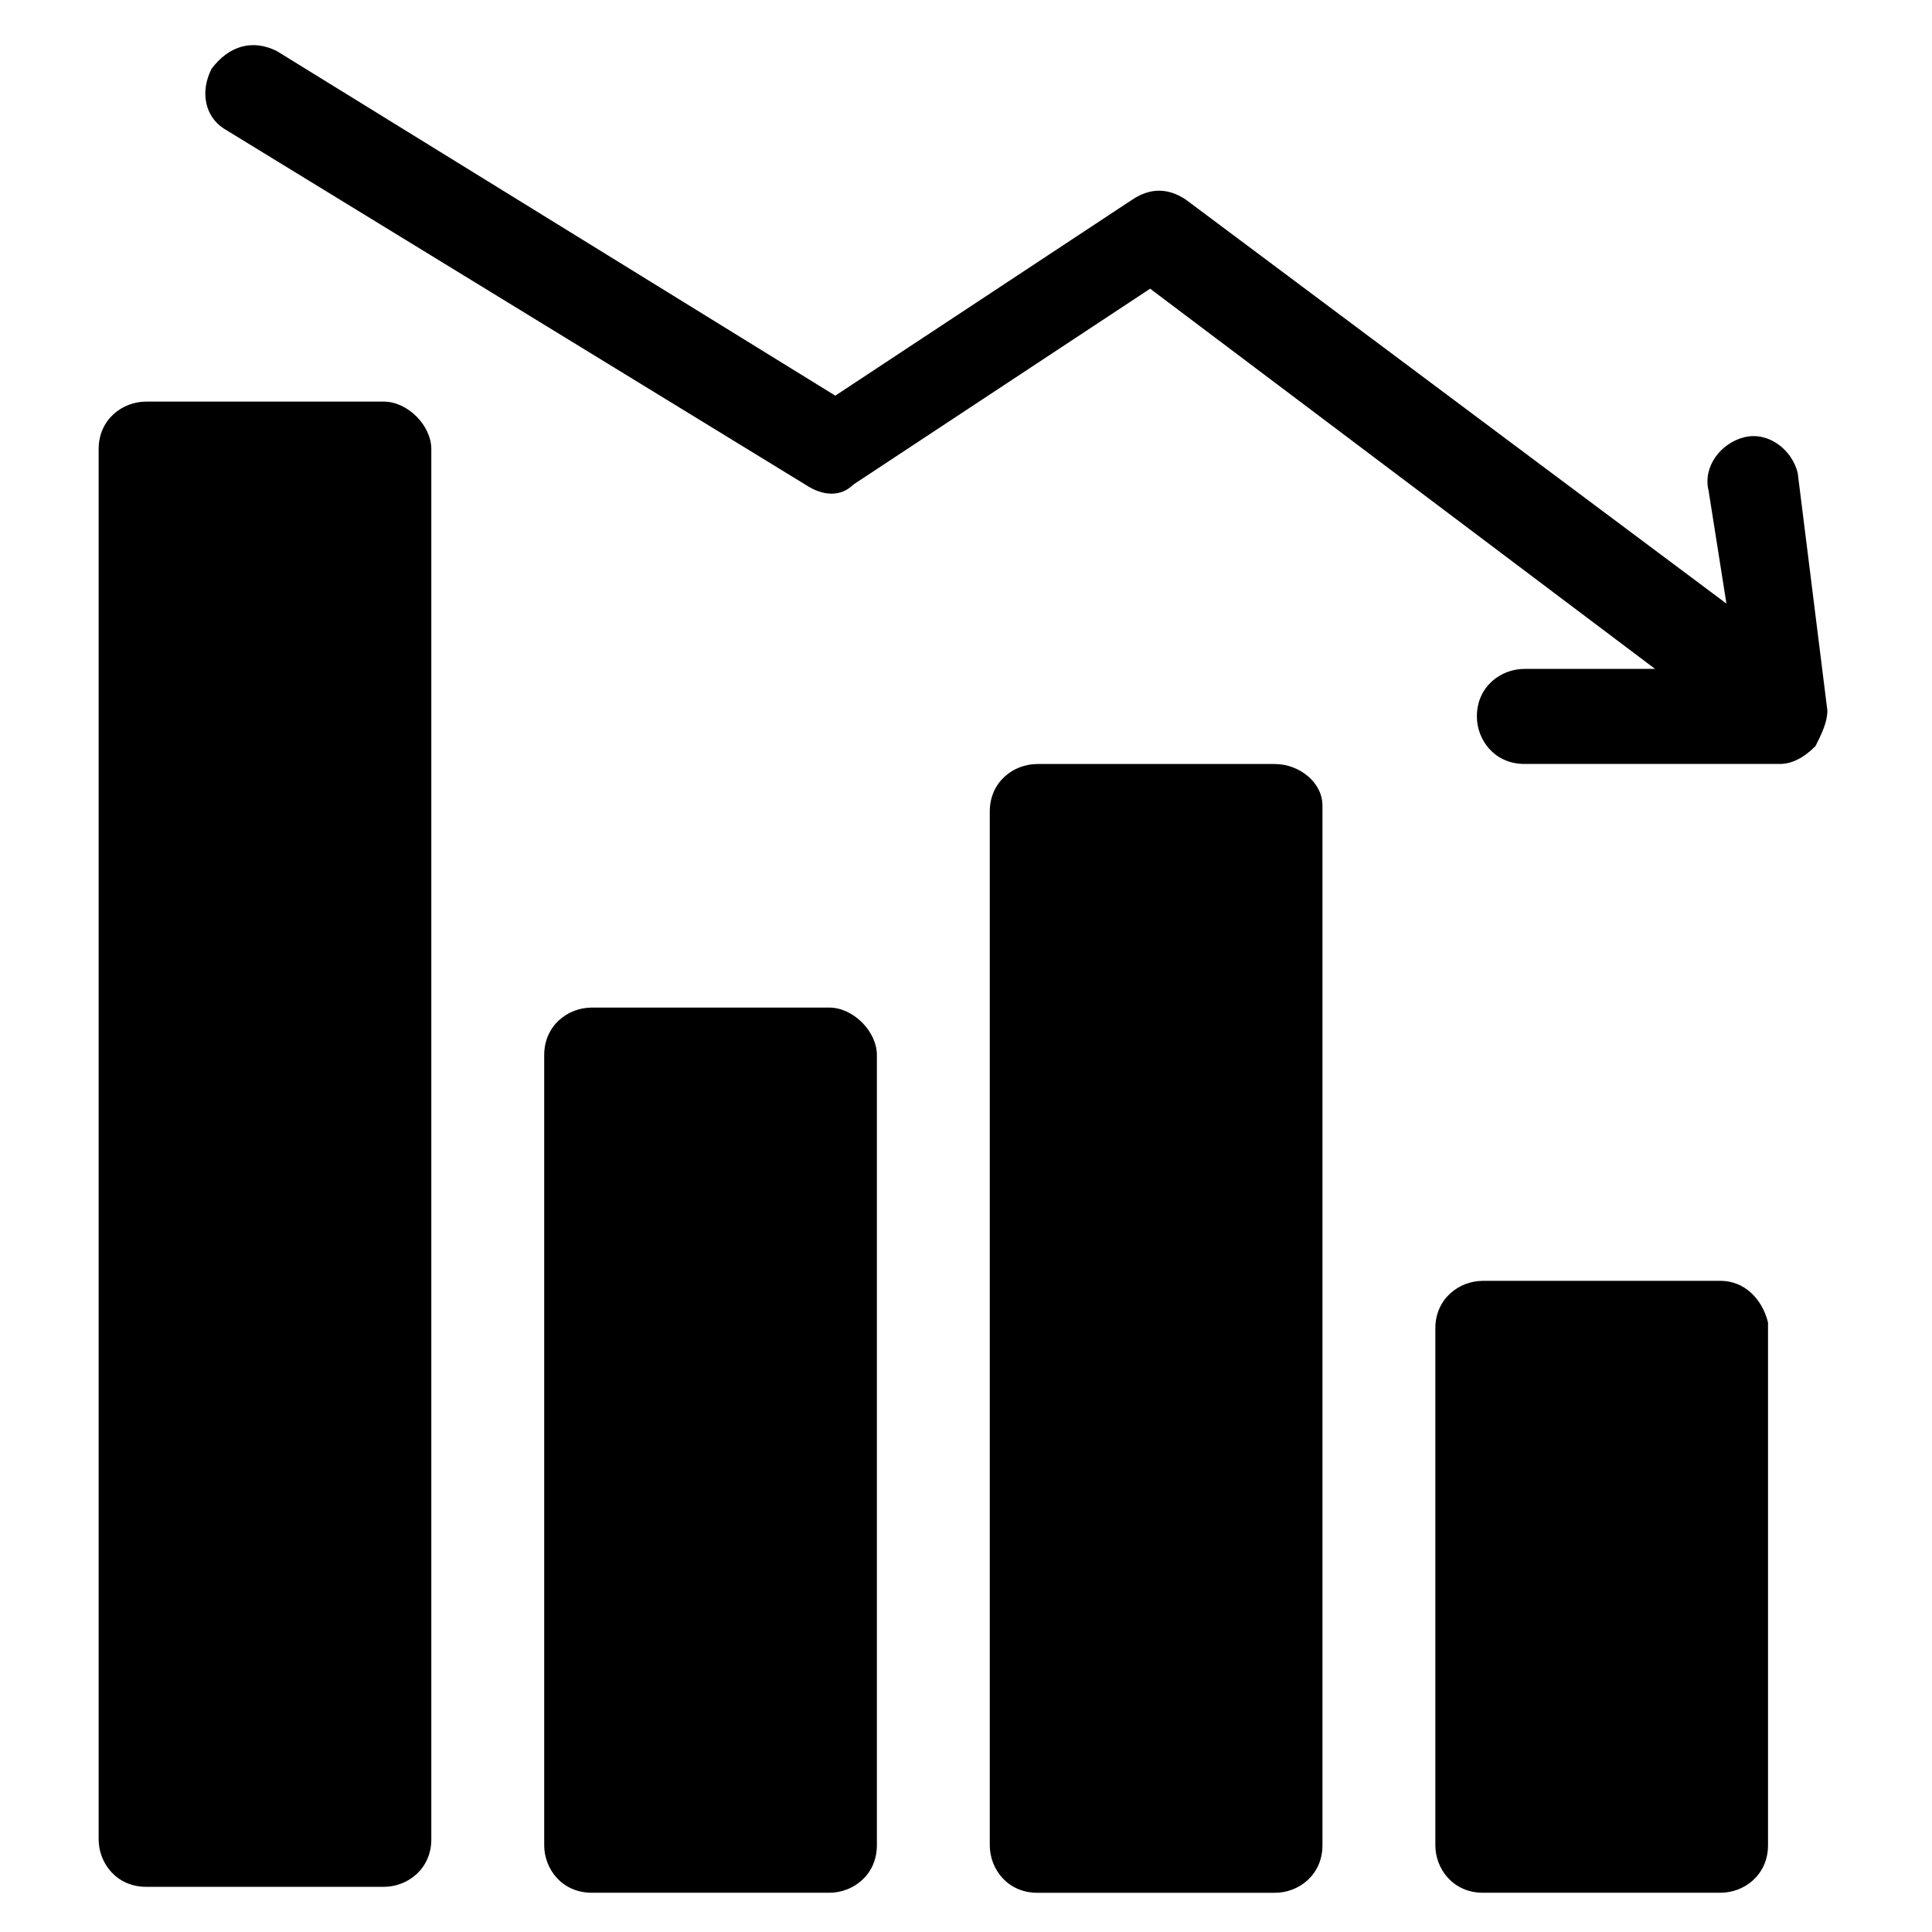
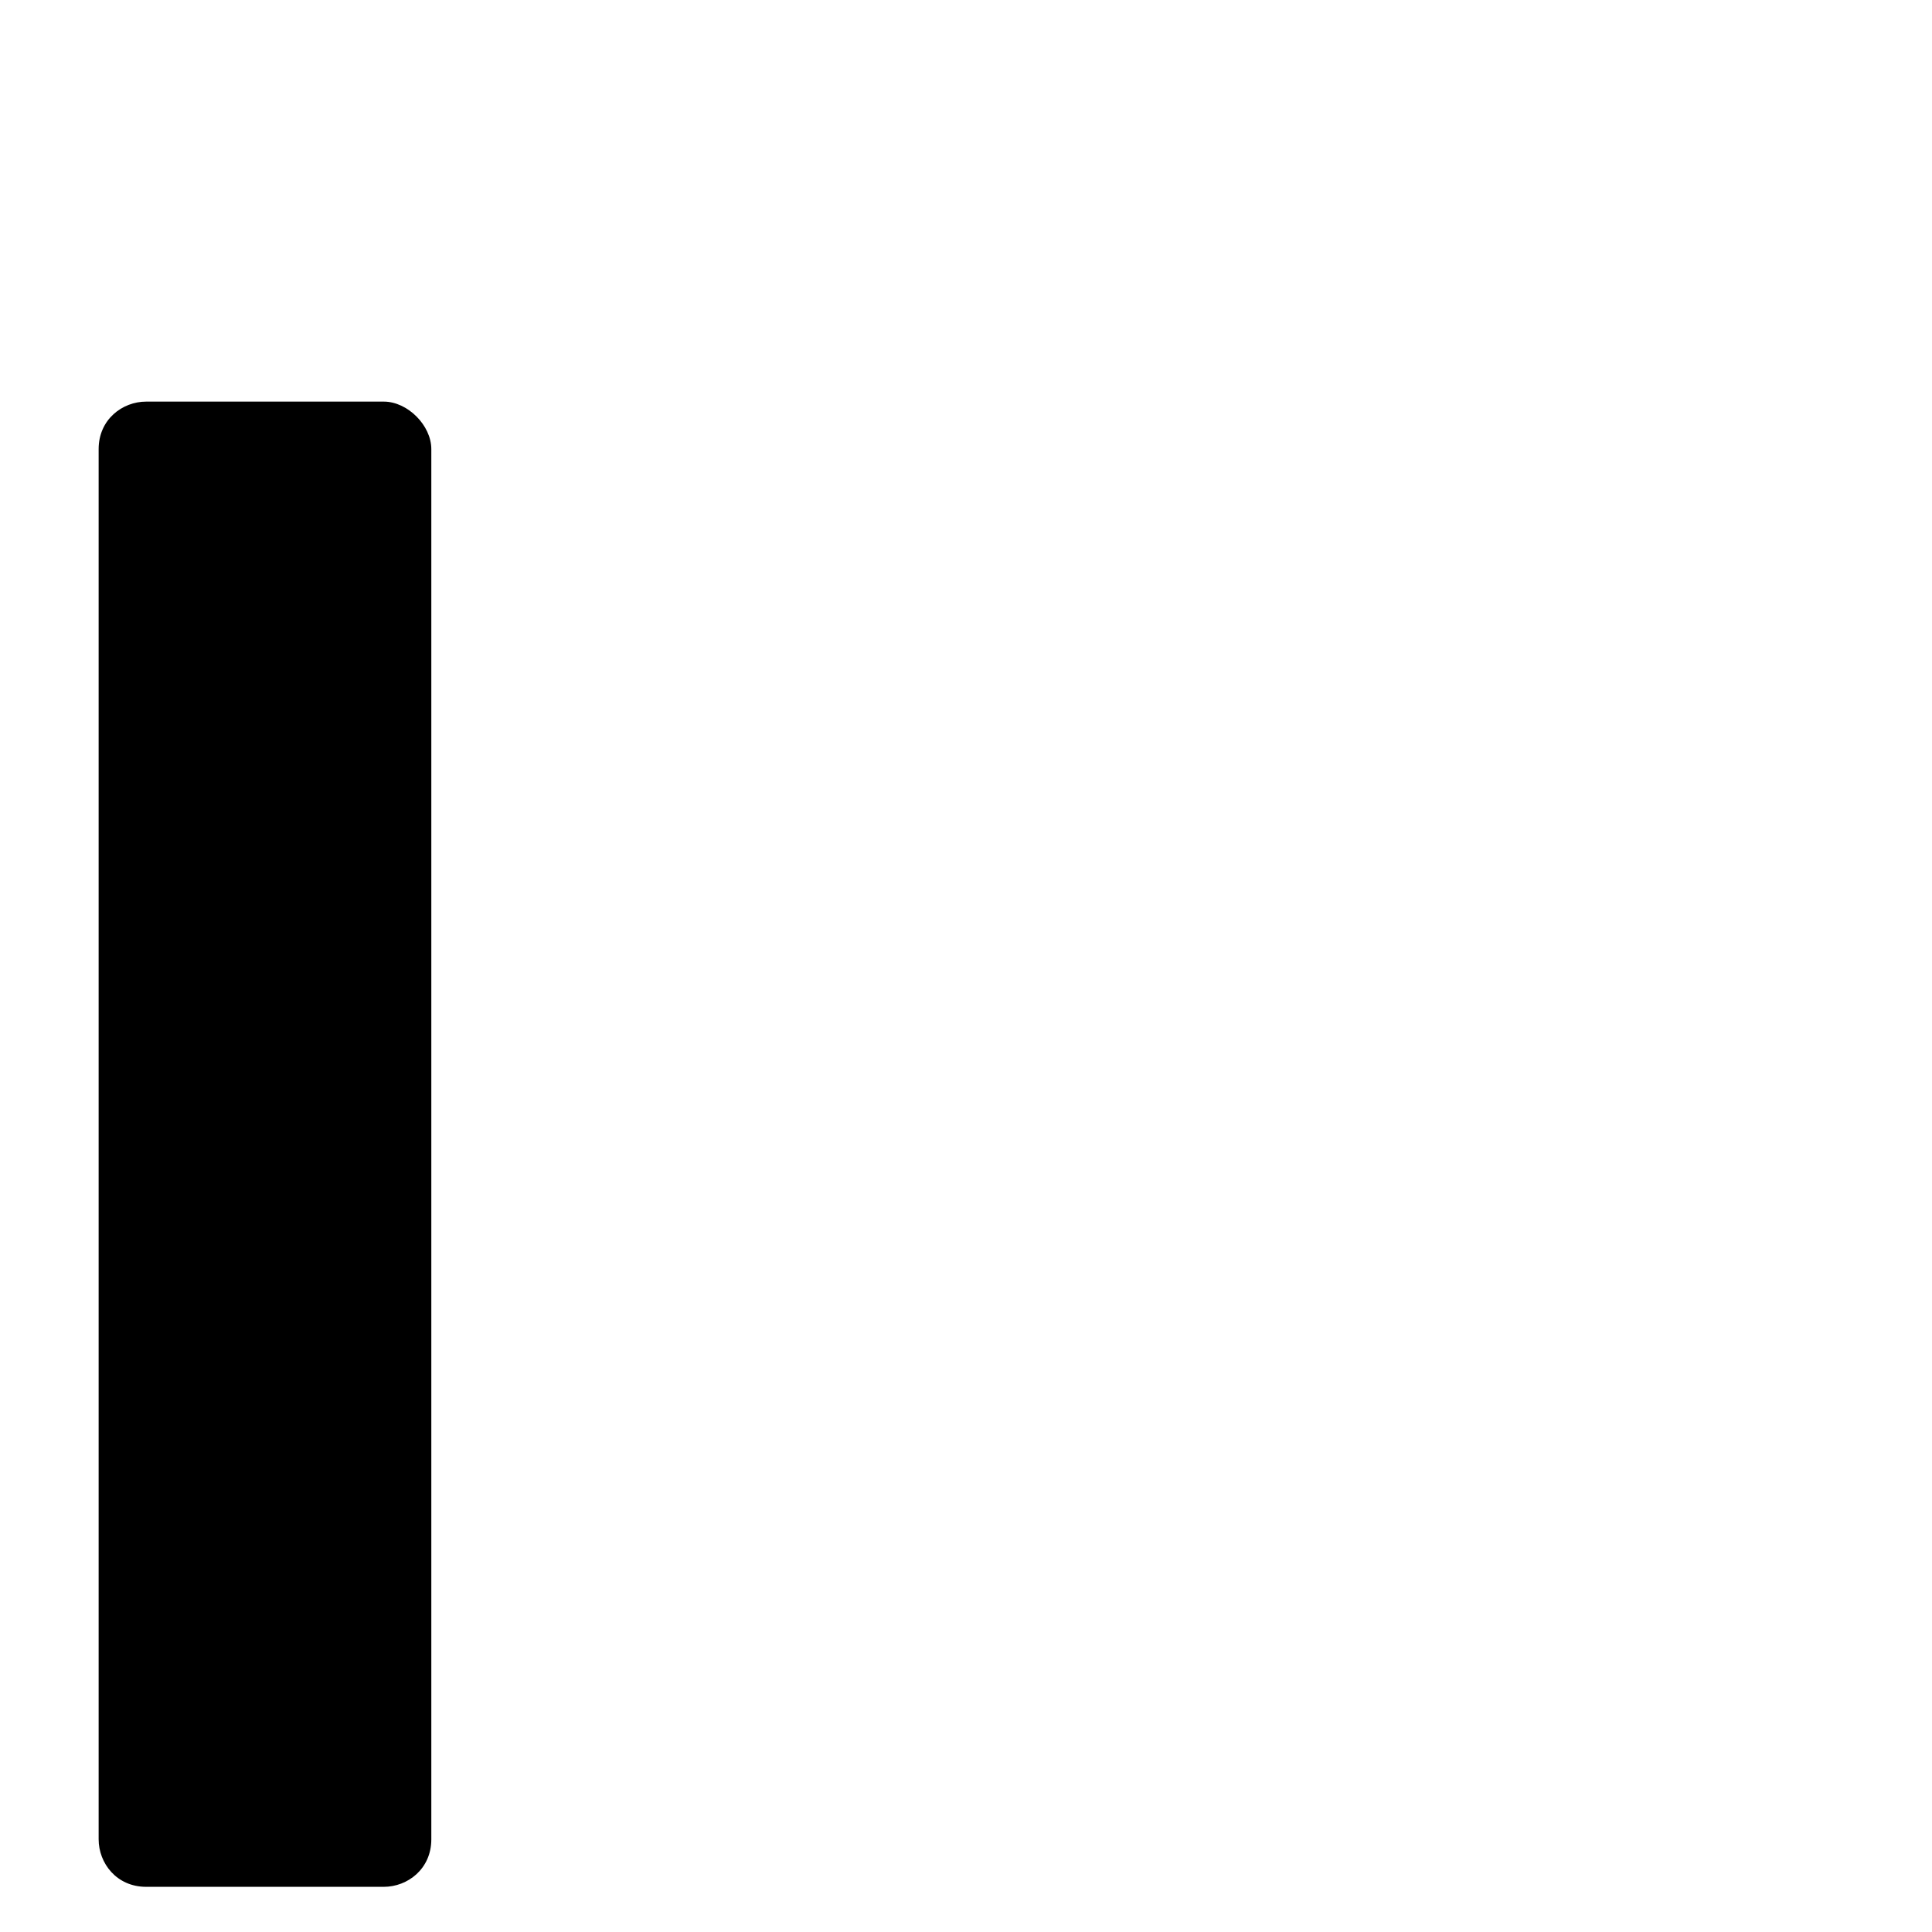
<svg xmlns="http://www.w3.org/2000/svg" fill="#000000" width="800px" height="800px" version="1.1" viewBox="144 144 512 512">
  <g>
    <path d="m245.71 250.43h-62.977c-6.297 0-12.594 4.723-12.594 12.594v368.41c0 6.297 4.723 12.594 12.594 12.594h62.977c6.297 0 12.594-4.723 12.594-12.594v-368.41c0-6.297-6.297-12.594-12.594-12.594z" />
-     <path d="m363.79 411.02h-62.977c-6.297 0-12.594 4.723-12.594 12.594v209.39c0 6.297 4.723 12.594 12.594 12.594h62.977c6.297 0 12.594-4.723 12.594-12.594v-209.39c0-6.297-6.297-12.594-12.594-12.594z" />
-     <path d="m481.87 346.47h-62.977c-6.297 0-12.594 4.723-12.594 12.594v273.95c0 6.297 4.723 12.594 12.594 12.594h62.977c6.297 0 12.594-4.723 12.594-12.594v-275.52c0-6.297-6.297-11.02-12.594-11.02z" />
-     <path d="m599.95 483.44h-62.977c-6.297 0-12.594 4.723-12.594 12.594v136.97c0 6.297 4.723 12.594 12.594 12.594h62.977c6.297 0 12.594-4.723 12.594-12.594v-138.55c-1.574-6.297-6.297-11.02-12.594-11.02z" />
-     <path d="m620.41 269.32c-1.574-6.297-7.871-11.02-14.168-9.445-6.297 1.574-11.02 7.871-9.445 14.168l4.723 29.914-143.27-107.06c-4.723-3.148-9.445-3.148-14.168 0l-78.719 51.957-148-91.32c-6.297-3.148-12.594-1.574-17.316 4.723-3.148 6.297-1.574 12.594 3.148 15.742l154.29 94.465c4.723 3.148 9.445 3.148 12.594 0l78.719-51.957 133.82 100.76h-34.637c-6.297 0-12.594 4.723-12.594 12.594 0 6.297 4.723 12.594 12.594 12.594h67.699c3.148 0 6.297-1.574 9.445-4.723 1.574-3.148 3.148-6.297 3.148-9.445z" />
  </g>
</svg>